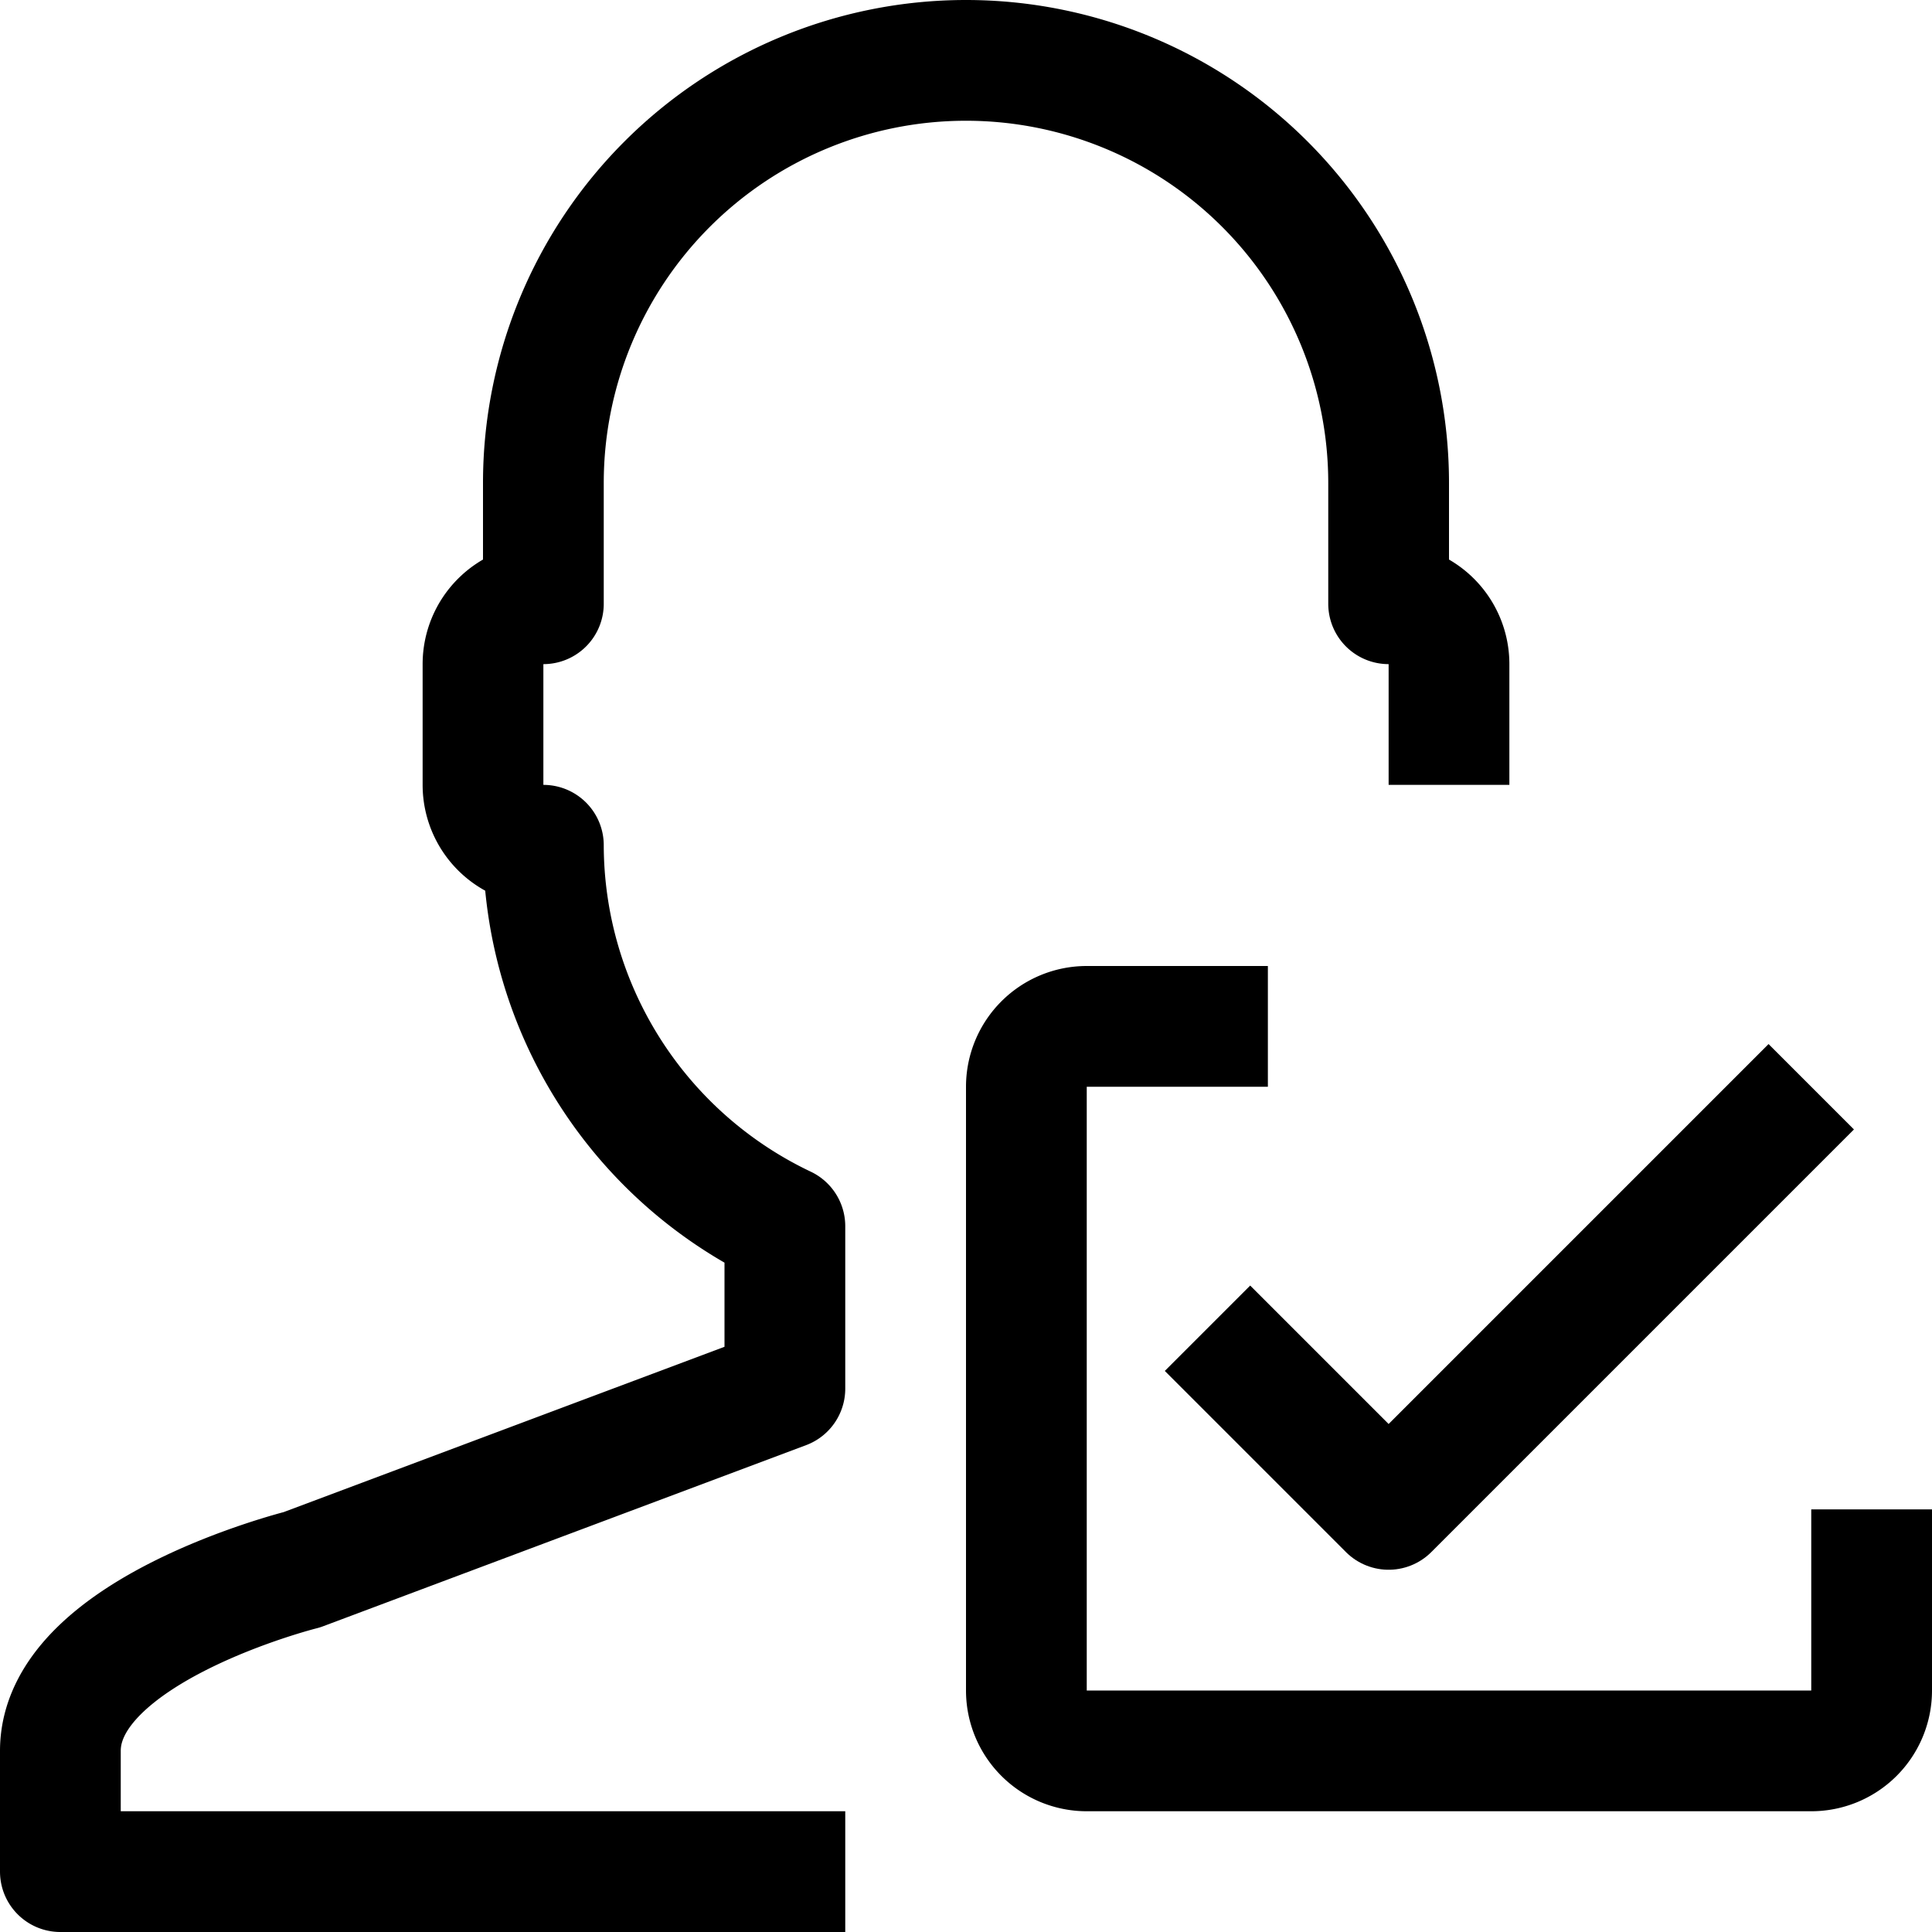
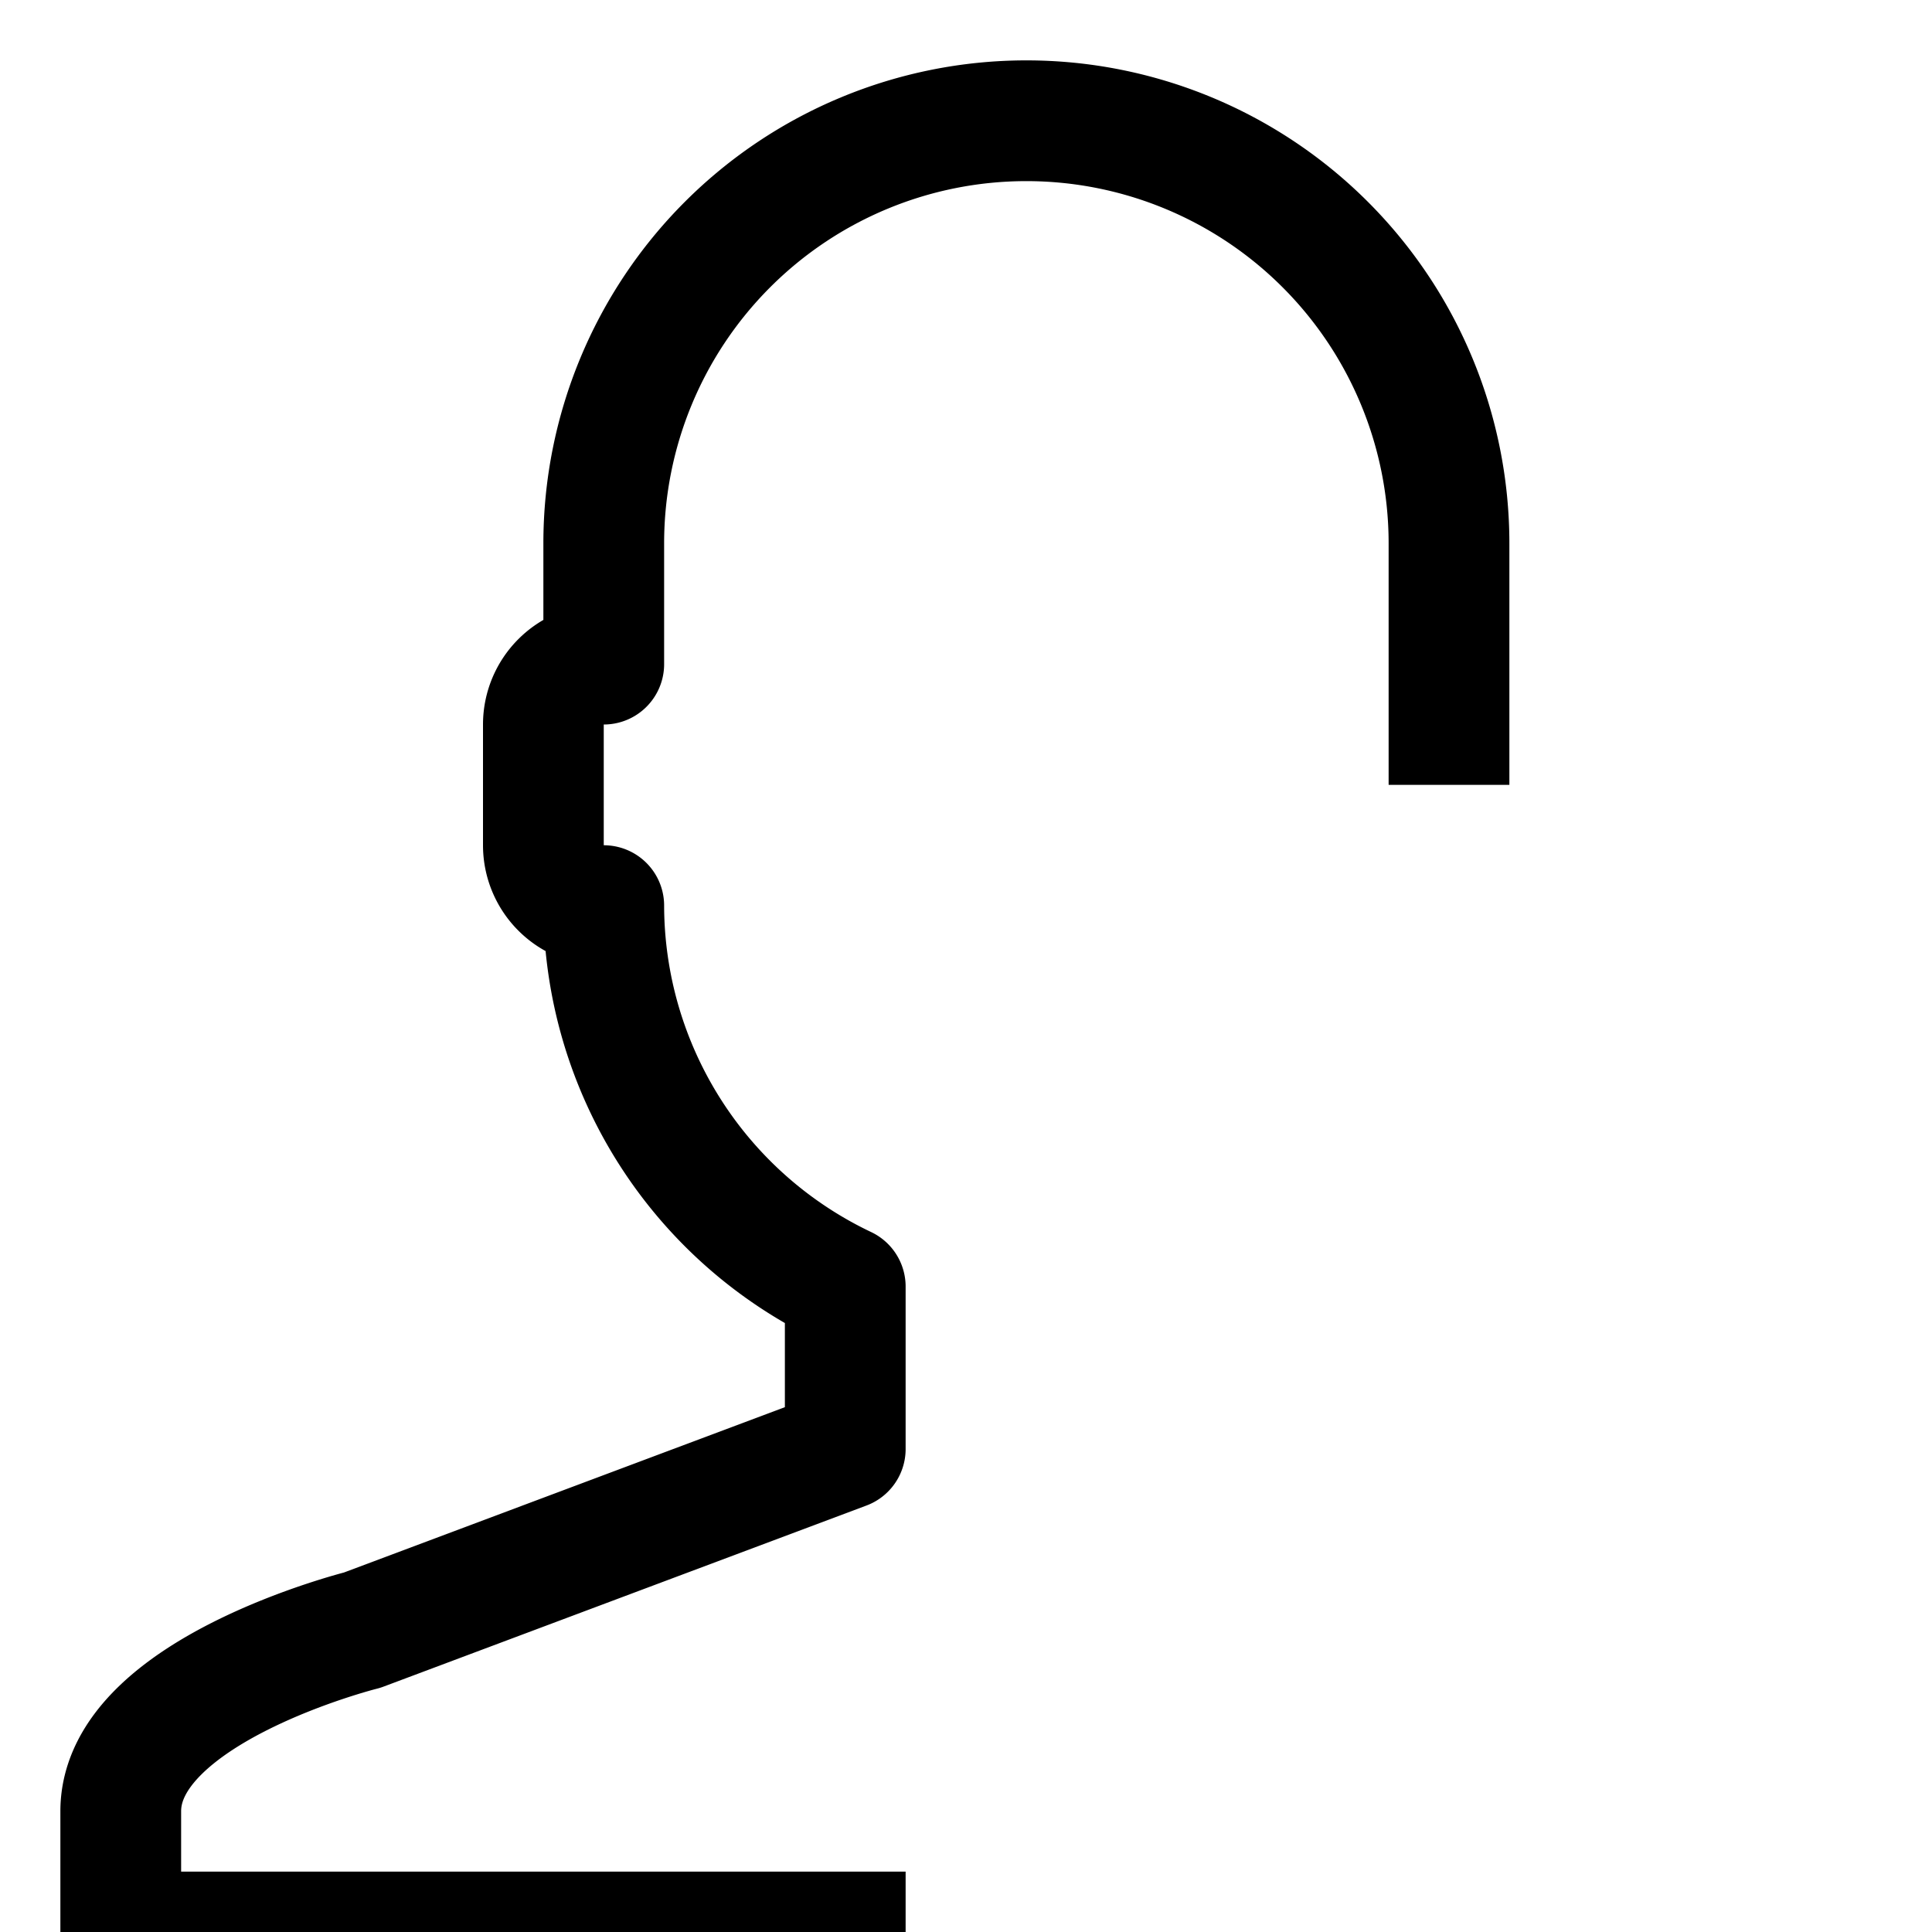
<svg xmlns="http://www.w3.org/2000/svg" viewBox="0 0 32 32">
  <g id="_36-User-Check" fill="none" stroke="#000" stroke-linejoin="round" stroke-width="2" data-name="36-User-Check" data-sanitized-data-name="36-User-Check">
-     <path d="m24 13v-2a1 1 0 0 0 -1-1v-2a7 7 0 0 0 -14 0v2a1 1 0 0 0 -1 1v2a1 1 0 0 0 1 1 7 7 0 0 0 4 6.31v2.69l-8 3s-4 1-4 3v2h13" />
-     <path d="m31 25v3a1 1 0 0 1 -1 1h-12a1 1 0 0 1 -1-1v-10a1 1 0 0 1 1-1h3" />
-     <path d="m20 22 3 3 7-7" />
+     <path d="m24 13v-2v-2a7 7 0 0 0 -14 0v2a1 1 0 0 0 -1 1v2a1 1 0 0 0 1 1 7 7 0 0 0 4 6.31v2.69l-8 3s-4 1-4 3v2h13" />
  </g>
</svg>